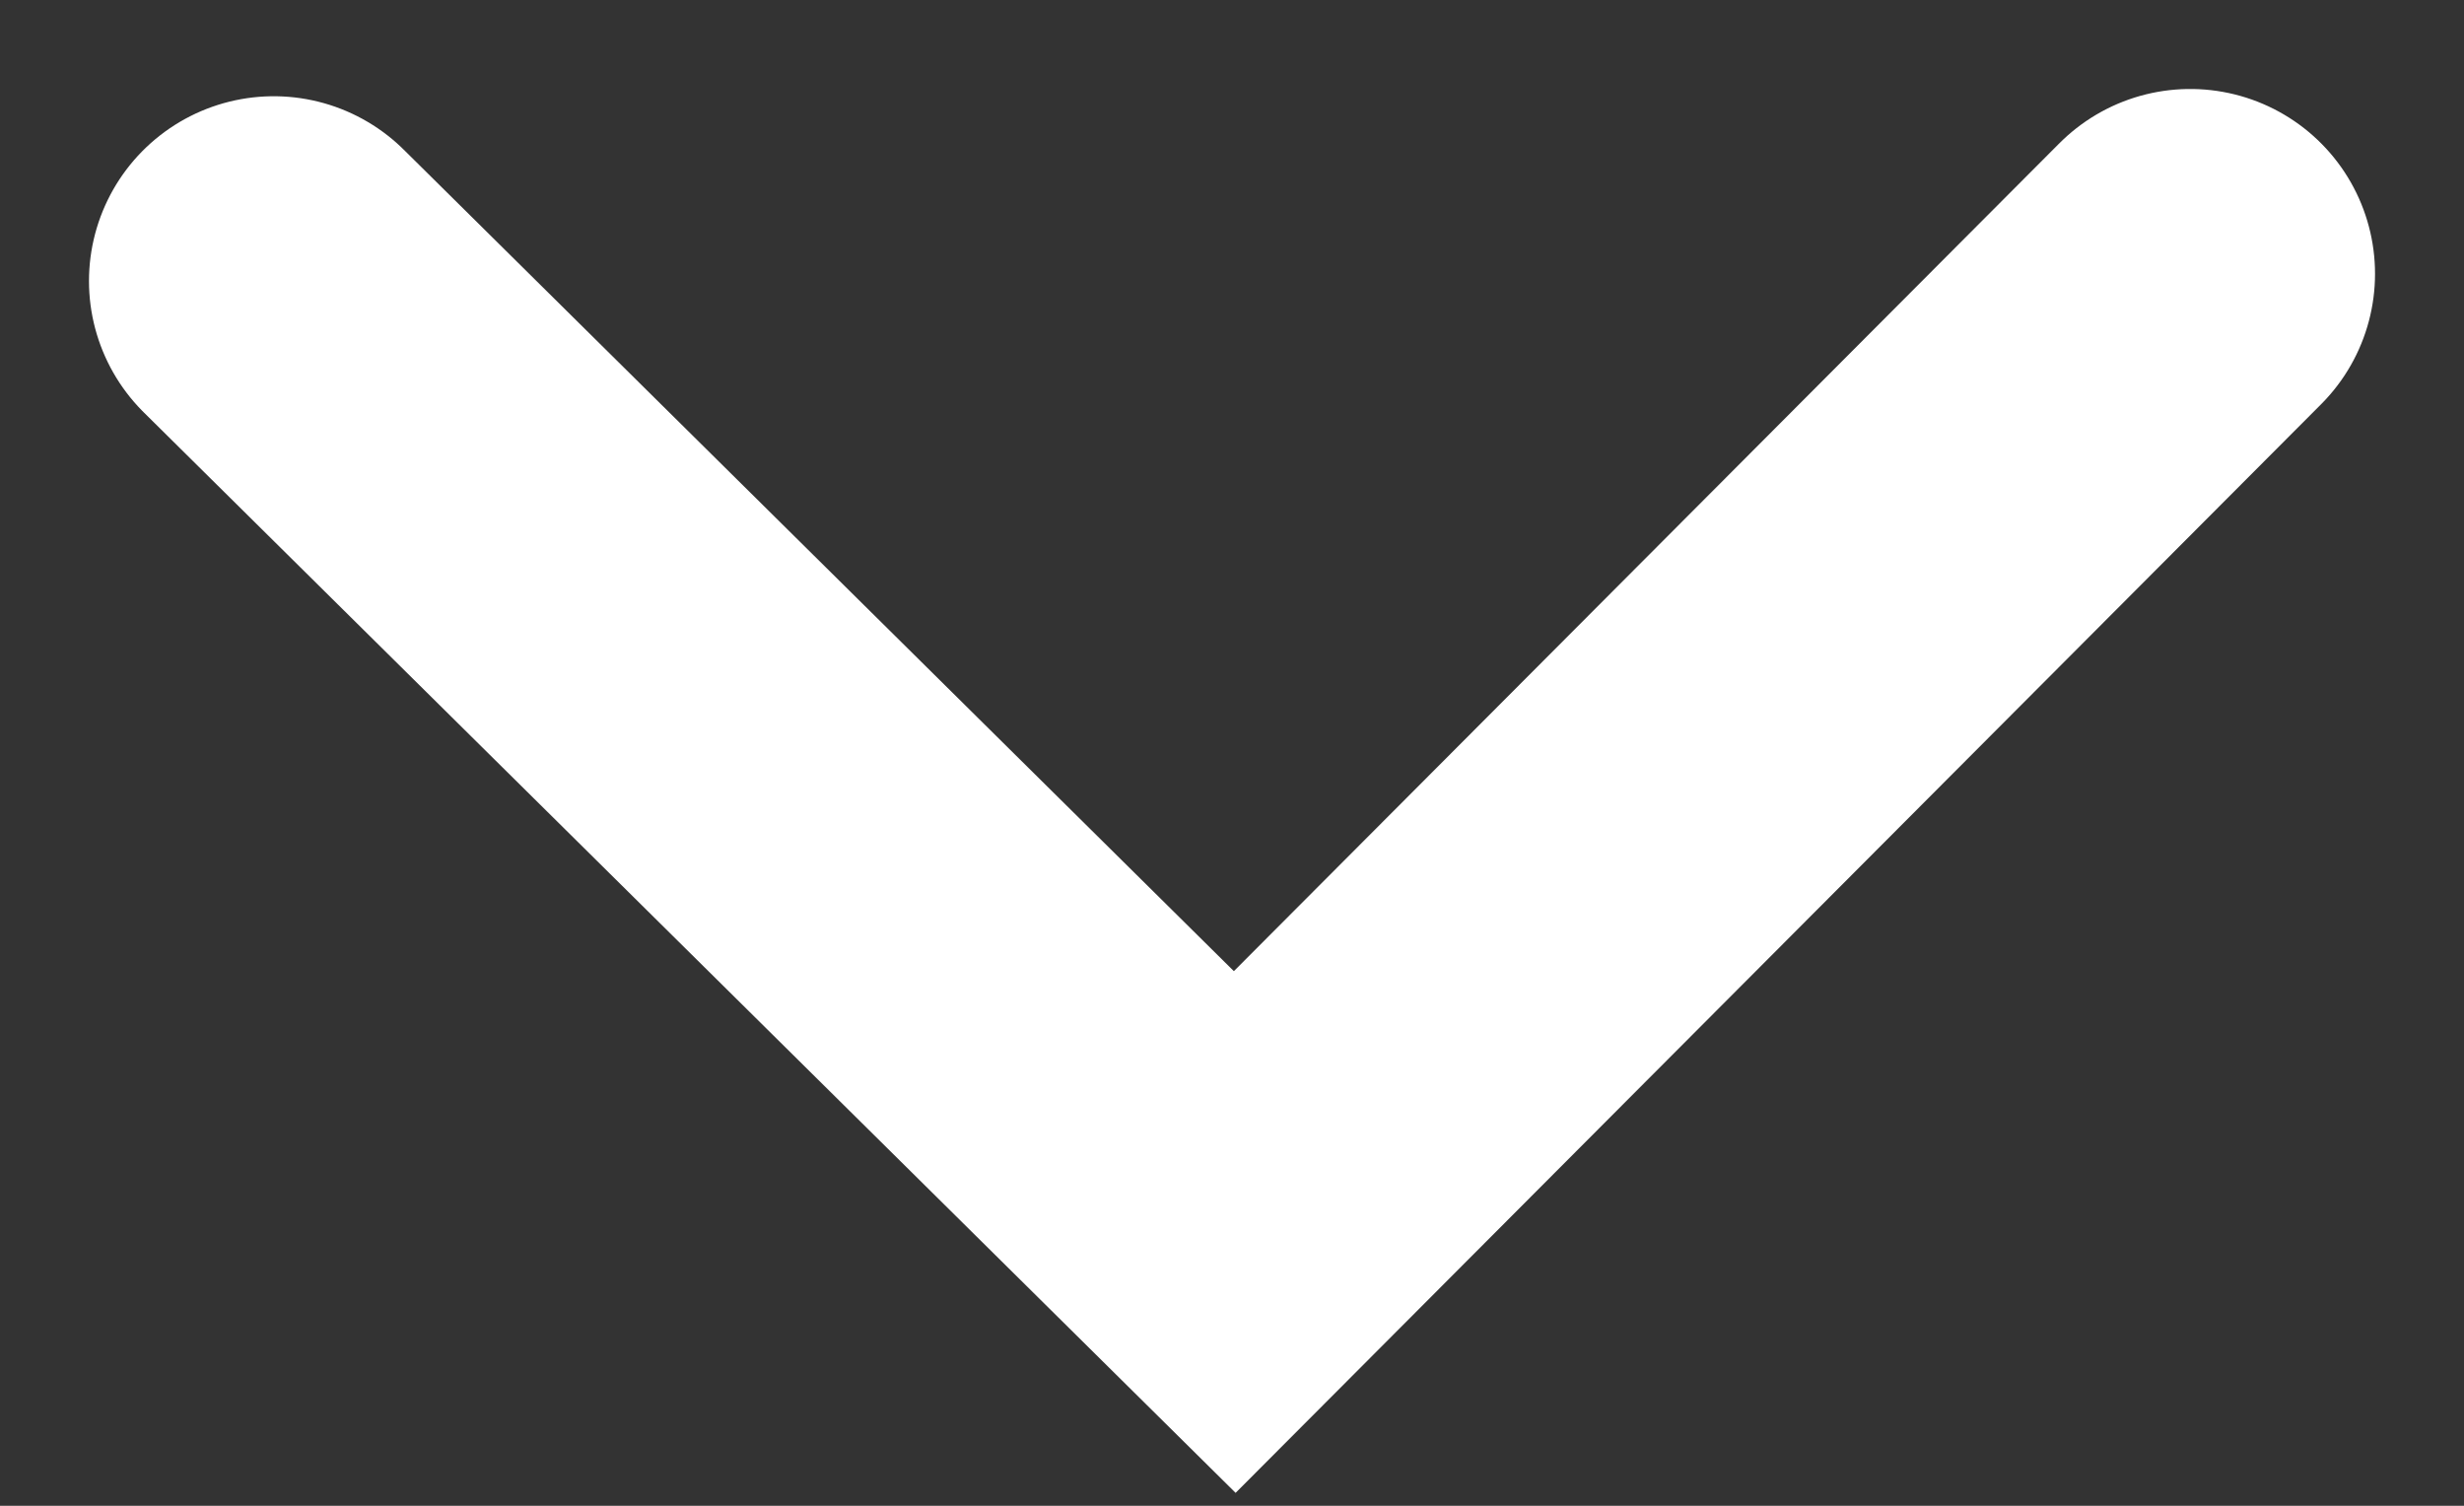
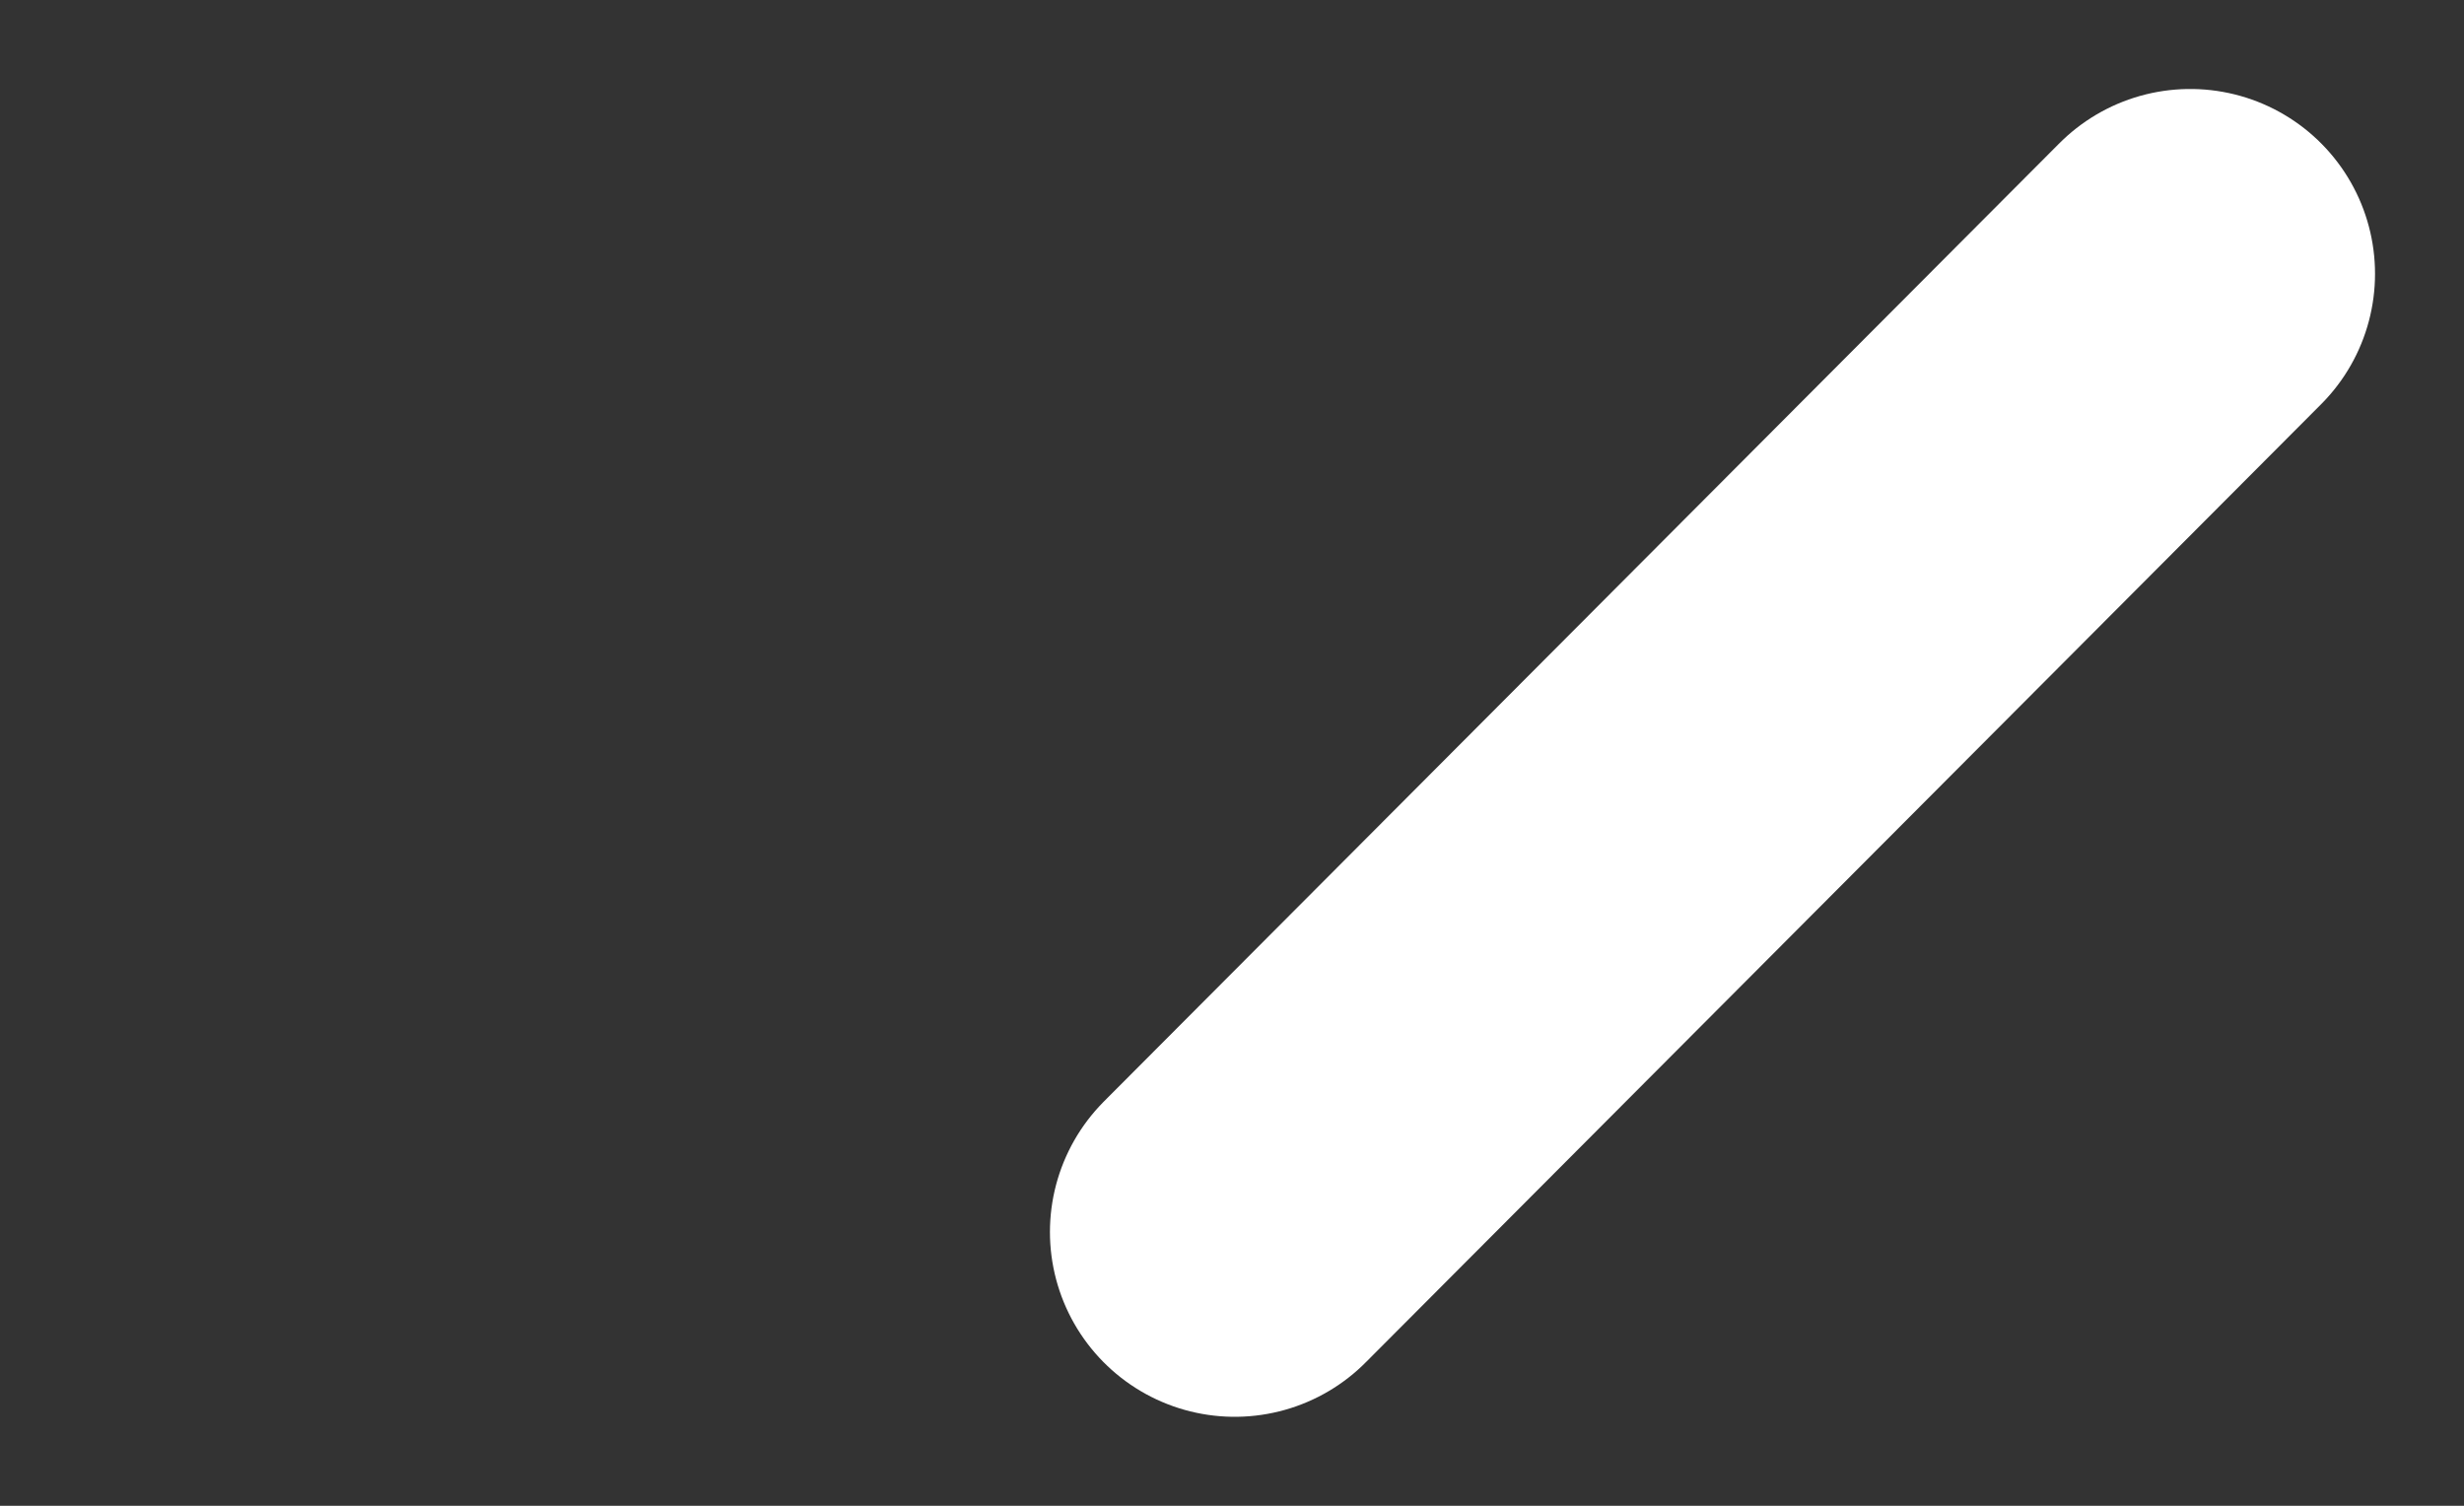
<svg xmlns="http://www.w3.org/2000/svg" width="18" height="11" viewBox="0 0 18 11" fill="none">
  <rect x="0" y="0" width="18" height="11" fill="#333333" stroke="none" />
-   <path d="M16 2L9.02 9L2 2.053" stroke="white" stroke-width="2.7" stroke-linecap="round" />
+   <path d="M16 2L9.02 9" stroke="white" stroke-width="2.7" stroke-linecap="round" />
</svg>